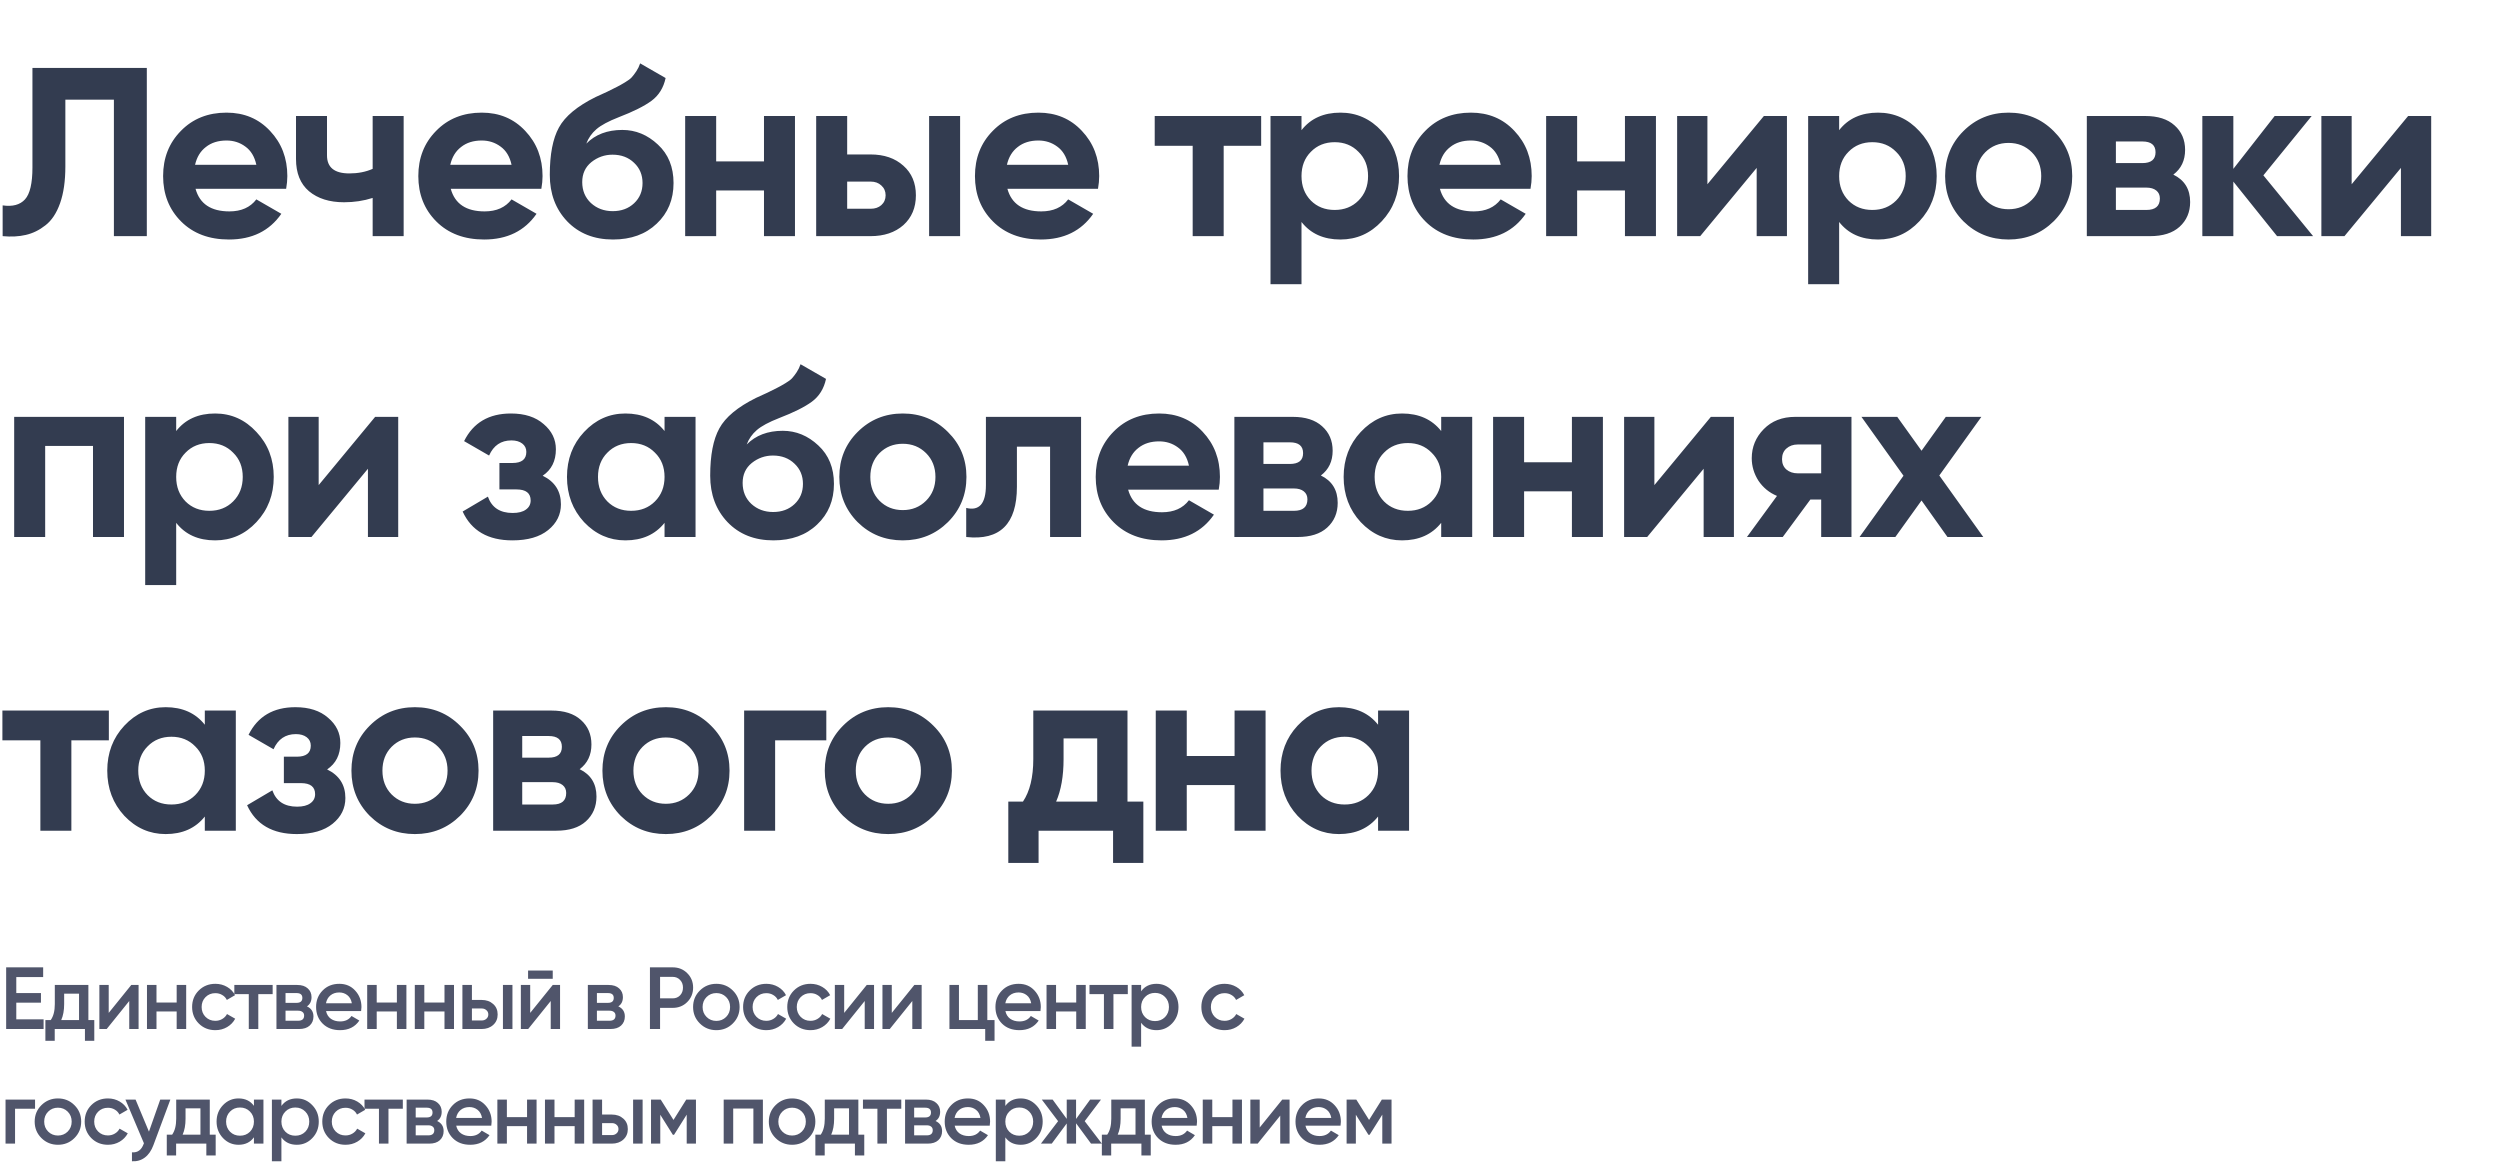
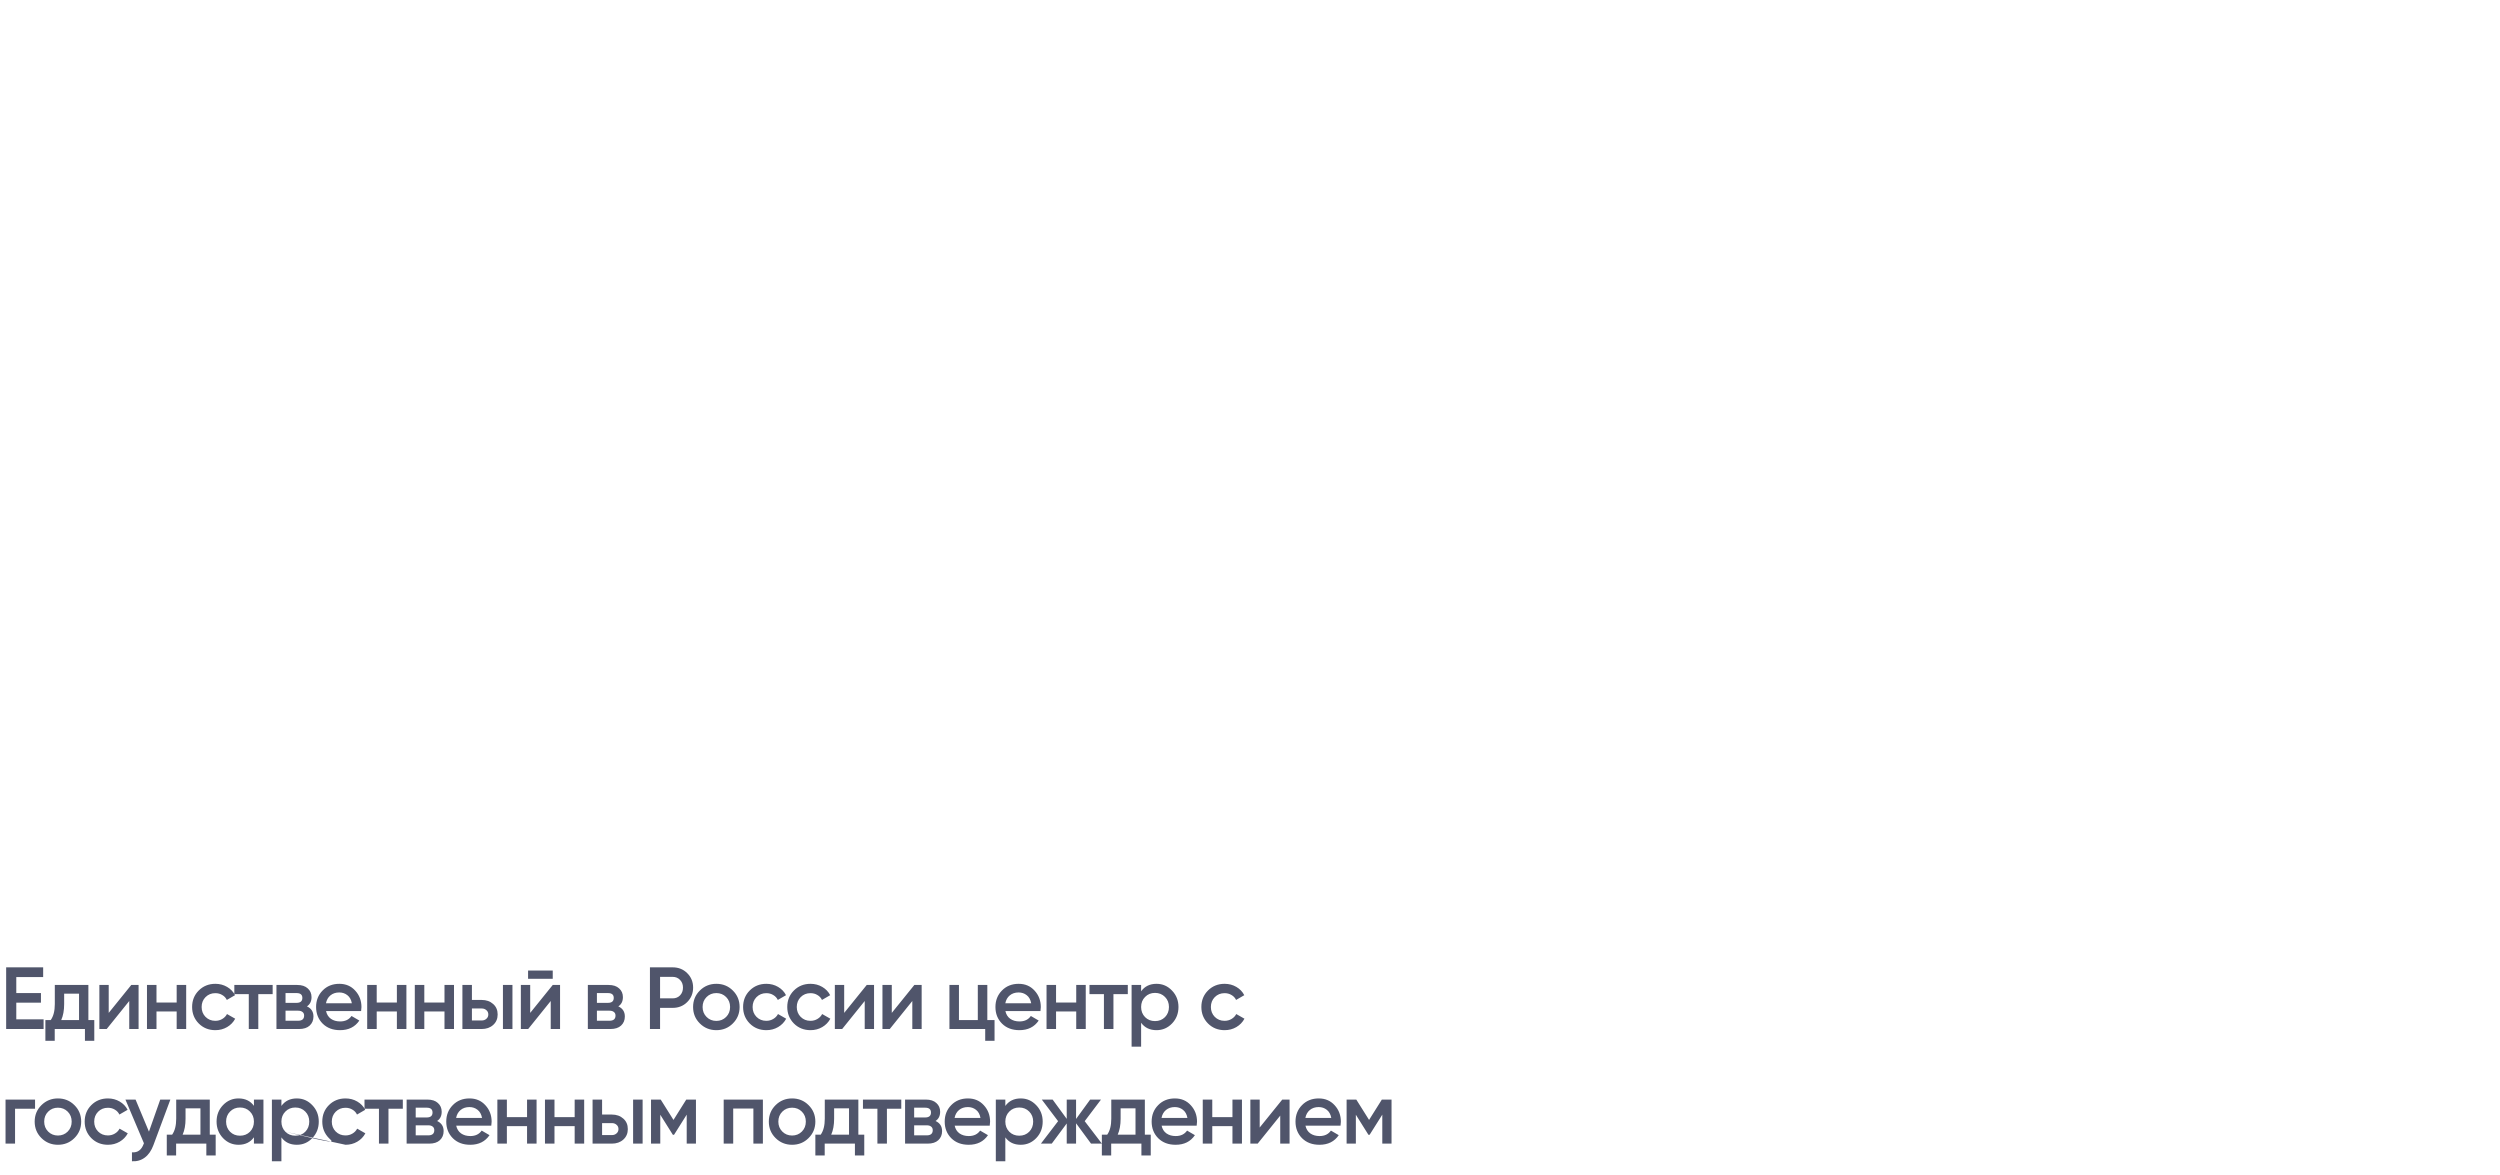
<svg xmlns="http://www.w3.org/2000/svg" width="349" height="164" viewBox="0 0 349 164" fill="none">
-   <path d="M0.369 32.966V28.672C1.756 28.873 2.795 28.594 3.489 27.834C4.182 27.073 4.529 25.586 4.529 23.372V9.484H20.496V32.966H15.9V13.912H9.124V23.238C9.124 25.273 8.878 26.984 8.386 28.37C7.894 29.757 7.212 30.785 6.34 31.456C5.49 32.127 4.573 32.575 3.589 32.798C2.628 33.022 1.554 33.078 0.369 32.966ZM27.298 26.358C27.88 28.46 29.456 29.511 32.028 29.511C33.683 29.511 34.935 28.952 35.785 27.834L39.274 29.846C37.619 32.239 35.181 33.436 31.961 33.436C29.188 33.436 26.963 32.597 25.285 30.92C23.608 29.242 22.77 27.129 22.77 24.58C22.77 22.053 23.597 19.951 25.252 18.273C26.907 16.574 29.031 15.724 31.625 15.724C34.086 15.724 36.109 16.574 37.697 18.273C39.307 19.973 40.112 22.075 40.112 24.58C40.112 25.139 40.056 25.731 39.945 26.358H27.298ZM27.231 23.003H35.785C35.539 21.863 35.025 21.013 34.242 20.454C33.482 19.895 32.609 19.615 31.625 19.615C30.463 19.615 29.501 19.917 28.741 20.521C27.98 21.102 27.477 21.93 27.231 23.003ZM52.023 16.194H56.35V32.966H52.023V27.632C50.77 28.035 49.44 28.236 48.031 28.236C45.996 28.236 44.363 27.722 43.133 26.693C41.926 25.664 41.322 24.166 41.322 22.198V16.194H45.649V21.695C45.649 23.372 46.689 24.211 48.769 24.211C49.976 24.211 51.061 23.998 52.023 23.573V16.194ZM62.925 26.358C63.507 28.46 65.083 29.511 67.655 29.511C69.31 29.511 70.562 28.952 71.412 27.834L74.901 29.846C73.246 32.239 70.808 33.436 67.588 33.436C64.815 33.436 62.59 32.597 60.913 30.92C59.235 29.242 58.397 27.129 58.397 24.58C58.397 22.053 59.224 19.951 60.879 18.273C62.534 16.574 64.659 15.724 67.253 15.724C69.713 15.724 71.736 16.574 73.324 18.273C74.934 19.973 75.74 22.075 75.74 24.58C75.74 25.139 75.684 25.731 75.572 26.358H62.925ZM62.858 23.003H71.412C71.166 21.863 70.652 21.013 69.869 20.454C69.109 19.895 68.237 19.615 67.253 19.615C66.09 19.615 65.128 19.917 64.368 20.521C63.607 21.102 63.104 21.93 62.858 23.003ZM85.573 33.436C82.934 33.436 80.799 32.586 79.166 30.886C77.556 29.186 76.751 27.029 76.751 24.412C76.751 21.549 77.176 19.347 78.025 17.804C78.875 16.238 80.586 14.818 83.158 13.543C83.538 13.364 84.075 13.118 84.768 12.805C85.461 12.47 85.931 12.235 86.177 12.101C86.445 11.967 86.803 11.765 87.25 11.497C87.698 11.229 88.011 10.994 88.19 10.793C88.391 10.569 88.603 10.29 88.827 9.954C89.051 9.619 89.23 9.25 89.364 8.847L92.919 10.893C92.629 12.258 91.969 13.32 90.94 14.08C89.934 14.818 88.413 15.579 86.378 16.361C84.947 16.92 83.907 17.479 83.258 18.038C82.61 18.598 82.14 19.268 81.85 20.051C83.102 18.776 84.779 18.139 86.881 18.139C88.737 18.139 90.392 18.821 91.846 20.185C93.3 21.527 94.026 23.316 94.026 25.552C94.026 27.856 93.244 29.746 91.678 31.222C90.135 32.698 88.1 33.436 85.573 33.436ZM82.487 28.337C83.314 29.097 84.332 29.477 85.54 29.477C86.747 29.477 87.742 29.108 88.525 28.37C89.308 27.632 89.699 26.693 89.699 25.552C89.699 24.412 89.308 23.473 88.525 22.735C87.742 21.974 86.736 21.594 85.506 21.594C84.41 21.594 83.426 21.941 82.554 22.634C81.704 23.327 81.279 24.255 81.279 25.418C81.279 26.604 81.682 27.576 82.487 28.337ZM106.652 16.194H110.979V32.966H106.652V26.592H99.977V32.966H95.649V16.194H99.977V22.534H106.652V16.194ZM121.519 21.561C123.42 21.561 124.952 22.086 126.115 23.137C127.278 24.166 127.859 25.541 127.859 27.263C127.859 28.985 127.278 30.372 126.115 31.423C124.952 32.452 123.42 32.966 121.519 32.966H113.938V16.194H118.265V21.561H121.519ZM129.704 16.194H134.031V32.966H129.704V16.194ZM121.553 29.142C122.156 29.142 122.648 28.974 123.029 28.639C123.431 28.281 123.632 27.822 123.632 27.263C123.632 26.704 123.431 26.246 123.029 25.888C122.648 25.53 122.156 25.351 121.553 25.351H118.265V29.142H121.553ZM140.633 26.358C141.214 28.46 142.791 29.511 145.363 29.511C147.018 29.511 148.27 28.952 149.12 27.834L152.608 29.846C150.954 32.239 148.516 33.436 145.296 33.436C142.523 33.436 140.297 32.597 138.62 30.92C136.943 29.242 136.104 27.129 136.104 24.58C136.104 22.053 136.932 19.951 138.587 18.273C140.242 16.574 142.366 15.724 144.96 15.724C147.42 15.724 149.444 16.574 151.032 18.273C152.642 19.973 153.447 22.075 153.447 24.58C153.447 25.139 153.391 25.731 153.279 26.358H140.633ZM140.566 23.003H149.12C148.874 21.863 148.359 21.013 147.577 20.454C146.816 19.895 145.944 19.615 144.96 19.615C143.797 19.615 142.836 19.917 142.075 20.521C141.315 21.102 140.812 21.93 140.566 23.003ZM176.058 16.194V20.353H170.825V32.966H166.498V20.353H161.198V16.194H176.058ZM187.124 15.724C189.383 15.724 191.306 16.585 192.894 18.307C194.504 20.006 195.309 22.097 195.309 24.58C195.309 27.062 194.504 29.164 192.894 30.886C191.306 32.586 189.383 33.436 187.124 33.436C184.776 33.436 182.965 32.619 181.69 30.987V39.675H177.363V16.194H181.69V18.173C182.965 16.54 184.776 15.724 187.124 15.724ZM182.998 28.001C183.871 28.873 184.977 29.309 186.319 29.309C187.661 29.309 188.768 28.873 189.64 28.001C190.535 27.107 190.982 25.966 190.982 24.58C190.982 23.193 190.535 22.064 189.64 21.192C188.768 20.297 187.661 19.85 186.319 19.85C184.977 19.85 183.871 20.297 182.998 21.192C182.126 22.064 181.69 23.193 181.69 24.58C181.69 25.966 182.126 27.107 182.998 28.001ZM201.011 26.358C201.593 28.46 203.169 29.511 205.741 29.511C207.396 29.511 208.648 28.952 209.498 27.834L212.987 29.846C211.332 32.239 208.894 33.436 205.674 33.436C202.901 33.436 200.676 32.597 198.998 30.92C197.321 29.242 196.483 27.129 196.483 24.58C196.483 22.053 197.31 19.951 198.965 18.273C200.62 16.574 202.744 15.724 205.338 15.724C207.798 15.724 209.822 16.574 211.41 18.273C213.02 19.973 213.825 22.075 213.825 24.58C213.825 25.139 213.769 25.731 213.658 26.358H201.011ZM200.944 23.003H209.498C209.252 21.863 208.738 21.013 207.955 20.454C207.195 19.895 206.322 19.615 205.338 19.615C204.176 19.615 203.214 19.917 202.454 20.521C201.693 21.102 201.19 21.93 200.944 23.003ZM226.843 16.194H231.17V32.966H226.843V26.592H220.167V32.966H215.84V16.194H220.167V22.534H226.843V16.194ZM246.238 16.194H249.458V32.966H245.232V23.439L237.349 32.966H234.128V16.194H238.355V25.72L246.238 16.194ZM262.179 15.724C264.437 15.724 266.36 16.585 267.948 18.307C269.558 20.006 270.363 22.097 270.363 24.58C270.363 27.062 269.558 29.164 267.948 30.886C266.36 32.586 264.437 33.436 262.179 33.436C259.83 33.436 258.019 32.619 256.744 30.987V39.675H252.417V16.194H256.744V18.173C258.019 16.54 259.83 15.724 262.179 15.724ZM258.052 28.001C258.925 28.873 260.032 29.309 261.373 29.309C262.715 29.309 263.822 28.873 264.694 28.001C265.589 27.107 266.036 25.966 266.036 24.58C266.036 23.193 265.589 22.064 264.694 21.192C263.822 20.297 262.715 19.85 261.373 19.85C260.032 19.85 258.925 20.297 258.052 21.192C257.18 22.064 256.744 23.193 256.744 24.58C256.744 25.966 257.18 27.107 258.052 28.001ZM286.699 30.886C284.977 32.586 282.875 33.436 280.393 33.436C277.91 33.436 275.808 32.586 274.086 30.886C272.387 29.164 271.537 27.062 271.537 24.58C271.537 22.097 272.387 20.006 274.086 18.307C275.808 16.585 277.91 15.724 280.393 15.724C282.875 15.724 284.977 16.585 286.699 18.307C288.421 20.006 289.282 22.097 289.282 24.58C289.282 27.062 288.421 29.164 286.699 30.886ZM277.139 27.901C278.011 28.773 279.096 29.209 280.393 29.209C281.69 29.209 282.774 28.773 283.646 27.901C284.519 27.029 284.955 25.922 284.955 24.58C284.955 23.238 284.519 22.131 283.646 21.259C282.774 20.387 281.69 19.951 280.393 19.951C279.096 19.951 278.011 20.387 277.139 21.259C276.289 22.131 275.864 23.238 275.864 24.58C275.864 25.922 276.289 27.029 277.139 27.901ZM303.396 24.378C304.961 25.139 305.744 26.413 305.744 28.203C305.744 29.611 305.252 30.763 304.268 31.658C303.307 32.53 301.931 32.966 300.142 32.966H291.32V16.194H299.471C301.238 16.194 302.602 16.63 303.564 17.502C304.548 18.374 305.04 19.514 305.04 20.923C305.04 22.399 304.492 23.551 303.396 24.378ZM299.069 19.749H295.379V22.768H299.069C300.299 22.768 300.914 22.265 300.914 21.259C300.914 20.252 300.299 19.749 299.069 19.749ZM299.639 29.309C300.891 29.309 301.518 28.773 301.518 27.699C301.518 27.23 301.35 26.861 301.014 26.592C300.679 26.324 300.22 26.19 299.639 26.19H295.379V29.309H299.639ZM322.911 32.966H317.879L311.774 25.351V32.966H307.446V16.194H311.774V23.573L317.543 16.194H322.709L315.967 24.479L322.911 32.966ZM336.174 16.194H339.394V32.966H335.168V23.439L327.285 32.966H324.064V16.194H328.291V25.72L336.174 16.194ZM17.309 58.194V74.966H12.982V62.252H6.306V74.966H1.979V58.194H17.309ZM30.029 57.724C32.288 57.724 34.211 58.585 35.799 60.307C37.409 62.006 38.214 64.097 38.214 66.58C38.214 69.062 37.409 71.164 35.799 72.886C34.211 74.586 32.288 75.436 30.029 75.436C27.681 75.436 25.87 74.619 24.595 72.987V81.675H20.268V58.194H24.595V60.173C25.87 58.54 27.681 57.724 30.029 57.724ZM25.903 70.001C26.775 70.874 27.882 71.309 29.224 71.309C30.566 71.309 31.673 70.874 32.545 70.001C33.44 69.107 33.887 67.966 33.887 66.58C33.887 65.193 33.44 64.064 32.545 63.192C31.673 62.297 30.566 61.85 29.224 61.85C27.882 61.85 26.775 62.297 25.903 63.192C25.031 64.064 24.595 65.193 24.595 66.58C24.595 67.966 25.031 69.107 25.903 70.001ZM52.369 58.194H55.59V74.966H51.363V65.439L43.48 74.966H40.26V58.194H44.486V67.72L52.369 58.194ZM75.757 66.412C77.456 67.239 78.306 68.57 78.306 70.404C78.306 71.835 77.714 73.031 76.528 73.993C75.343 74.955 73.677 75.436 71.53 75.436C68.131 75.436 65.816 74.094 64.586 71.41L68.109 69.33C68.645 70.851 69.797 71.611 71.564 71.611C72.369 71.611 72.984 71.455 73.409 71.142C73.856 70.829 74.079 70.404 74.079 69.867C74.079 68.838 73.42 68.324 72.1 68.324H69.719V64.634H71.53C72.827 64.634 73.476 64.12 73.476 63.091C73.476 62.599 73.286 62.208 72.905 61.917C72.525 61.626 72.022 61.481 71.396 61.481C69.942 61.481 68.902 62.185 68.276 63.594L64.788 61.581C66.062 59.01 68.243 57.724 71.329 57.724C73.252 57.724 74.773 58.216 75.891 59.2C77.031 60.161 77.602 61.336 77.602 62.722C77.602 64.355 76.987 65.585 75.757 66.412ZM92.771 58.194H97.098V74.966H92.771V72.987C91.474 74.619 89.651 75.436 87.303 75.436C85.066 75.436 83.143 74.586 81.533 72.886C79.945 71.164 79.151 69.062 79.151 66.58C79.151 64.097 79.945 62.006 81.533 60.307C83.143 58.585 85.066 57.724 87.303 57.724C89.651 57.724 91.474 58.54 92.771 60.173V58.194ZM84.787 70.001C85.659 70.874 86.766 71.309 88.108 71.309C89.45 71.309 90.557 70.874 91.429 70.001C92.323 69.107 92.771 67.966 92.771 66.58C92.771 65.193 92.323 64.064 91.429 63.192C90.557 62.297 89.45 61.85 88.108 61.85C86.766 61.85 85.659 62.297 84.787 63.192C83.915 64.064 83.479 65.193 83.479 66.58C83.479 67.966 83.915 69.107 84.787 70.001ZM107.966 75.436C105.327 75.436 103.191 74.586 101.559 72.886C99.948 71.186 99.143 69.028 99.143 66.412C99.143 63.55 99.568 61.347 100.418 59.804C101.268 58.238 102.979 56.818 105.55 55.543C105.931 55.364 106.467 55.118 107.161 54.805C107.854 54.47 108.323 54.235 108.569 54.101C108.838 53.967 109.196 53.766 109.643 53.497C110.09 53.229 110.403 52.994 110.582 52.793C110.783 52.569 110.996 52.29 111.22 51.954C111.443 51.619 111.622 51.25 111.756 50.847L115.312 52.893C115.021 54.258 114.362 55.32 113.333 56.08C112.327 56.818 110.806 57.578 108.771 58.361C107.339 58.92 106.3 59.479 105.651 60.038C105.003 60.597 104.533 61.268 104.242 62.051C105.495 60.776 107.172 60.139 109.274 60.139C111.13 60.139 112.785 60.821 114.239 62.185C115.692 63.527 116.419 65.316 116.419 67.552C116.419 69.856 115.636 71.746 114.071 73.222C112.528 74.698 110.493 75.436 107.966 75.436ZM104.88 70.337C105.707 71.097 106.725 71.477 107.932 71.477C109.14 71.477 110.135 71.108 110.918 70.37C111.7 69.632 112.092 68.693 112.092 67.552C112.092 66.412 111.7 65.473 110.918 64.735C110.135 63.974 109.129 63.594 107.899 63.594C106.803 63.594 105.819 63.941 104.947 64.634C104.097 65.327 103.672 66.255 103.672 67.418C103.672 68.604 104.074 69.576 104.88 70.337ZM132.332 72.886C130.61 74.586 128.508 75.436 126.026 75.436C123.543 75.436 121.441 74.586 119.719 72.886C118.02 71.164 117.17 69.062 117.17 66.58C117.17 64.097 118.02 62.006 119.719 60.307C121.441 58.585 123.543 57.724 126.026 57.724C128.508 57.724 130.61 58.585 132.332 60.307C134.054 62.006 134.915 64.097 134.915 66.58C134.915 69.062 134.054 71.164 132.332 72.886ZM122.772 69.901C123.644 70.773 124.729 71.209 126.026 71.209C127.323 71.209 128.407 70.773 129.28 69.901C130.152 69.028 130.588 67.921 130.588 66.58C130.588 65.238 130.152 64.131 129.28 63.259C128.407 62.387 127.323 61.95 126.026 61.95C124.729 61.95 123.644 62.387 122.772 63.259C121.922 64.131 121.497 65.238 121.497 66.58C121.497 67.921 121.922 69.028 122.772 69.901ZM150.918 58.194V74.966H146.591V62.353H141.961V67.955C141.961 73.143 139.602 75.48 134.883 74.966V70.907C135.778 71.131 136.46 70.985 136.93 70.471C137.399 69.934 137.634 69.017 137.634 67.72V58.194H150.918ZM157.489 68.358C158.071 70.46 159.647 71.511 162.219 71.511C163.874 71.511 165.126 70.952 165.976 69.834L169.465 71.846C167.81 74.239 165.372 75.436 162.152 75.436C159.379 75.436 157.154 74.597 155.477 72.92C153.799 71.243 152.961 69.129 152.961 66.58C152.961 64.053 153.788 61.95 155.443 60.273C157.098 58.574 159.222 57.724 161.817 57.724C164.277 57.724 166.3 58.574 167.888 60.273C169.498 61.973 170.303 64.075 170.303 66.58C170.303 67.139 170.248 67.731 170.136 68.358H157.489ZM157.422 65.003H165.976C165.73 63.863 165.216 63.013 164.433 62.454C163.673 61.895 162.801 61.615 161.817 61.615C160.654 61.615 159.692 61.917 158.932 62.521C158.171 63.102 157.668 63.93 157.422 65.003ZM184.394 66.378C185.96 67.139 186.742 68.413 186.742 70.203C186.742 71.611 186.25 72.763 185.266 73.658C184.305 74.53 182.929 74.966 181.14 74.966H172.318V58.194H180.469C182.236 58.194 183.6 58.63 184.562 59.502C185.546 60.374 186.038 61.514 186.038 62.923C186.038 64.399 185.49 65.551 184.394 66.378ZM180.067 61.749H176.377V64.768H180.067C181.297 64.768 181.912 64.265 181.912 63.259C181.912 62.252 181.297 61.749 180.067 61.749ZM180.637 71.309C181.889 71.309 182.516 70.773 182.516 69.699C182.516 69.23 182.348 68.861 182.012 68.592C181.677 68.324 181.219 68.19 180.637 68.19H176.377V71.309H180.637ZM201.191 58.194H205.519V74.966H201.191V72.987C199.894 74.619 198.072 75.436 195.724 75.436C193.487 75.436 191.564 74.586 189.954 72.886C188.366 71.164 187.572 69.062 187.572 66.58C187.572 64.097 188.366 62.006 189.954 60.307C191.564 58.585 193.487 57.724 195.724 57.724C198.072 57.724 199.894 58.54 201.191 60.173V58.194ZM193.208 70.001C194.08 70.874 195.187 71.309 196.529 71.309C197.871 71.309 198.978 70.874 199.85 70.001C200.744 69.107 201.191 67.966 201.191 66.58C201.191 65.193 200.744 64.064 199.85 63.192C198.978 62.297 197.871 61.85 196.529 61.85C195.187 61.85 194.08 62.297 193.208 63.192C192.336 64.064 191.9 65.193 191.9 66.58C191.9 67.966 192.336 69.107 193.208 70.001ZM219.439 58.194H223.766V74.966H219.439V68.592H212.764V74.966H208.436V58.194H212.764V64.534H219.439V58.194ZM238.835 58.194H242.055V74.966H237.828V65.439L229.945 74.966H226.725V58.194H230.952V67.72L238.835 58.194ZM258.465 58.194V74.966H254.238V69.733H252.729L248.871 74.966H243.873L248.066 69.23C246.993 68.782 246.132 68.078 245.483 67.116C244.857 66.132 244.544 65.081 244.544 63.963C244.544 62.398 245.103 61.045 246.221 59.904C247.339 58.764 248.804 58.194 250.615 58.194H258.465ZM250.951 62.051C250.325 62.051 249.799 62.241 249.374 62.621C248.972 62.979 248.771 63.471 248.771 64.097C248.771 64.701 248.972 65.182 249.374 65.54C249.799 65.898 250.325 66.076 250.951 66.076H254.238V62.051H250.951ZM276.866 74.966H271.868L268.245 69.867L264.589 74.966H259.591L265.729 66.412L259.859 58.194H264.857L268.245 62.923L271.633 58.194H276.598L270.727 66.378L276.866 74.966ZM15.196 99.194V103.353H9.963V115.966H5.636V103.353H0.335V99.194H15.196ZM28.592 99.194H32.92V115.966H28.592V113.987C27.295 115.619 25.473 116.436 23.125 116.436C20.888 116.436 18.965 115.586 17.355 113.886C15.767 112.164 14.973 110.062 14.973 107.58C14.973 105.097 15.767 103.006 17.355 101.307C18.965 99.585 20.888 98.724 23.125 98.724C25.473 98.724 27.295 99.54 28.592 101.173V99.194ZM20.609 111.001C21.481 111.873 22.588 112.31 23.93 112.31C25.271 112.31 26.378 111.873 27.25 111.001C28.145 110.107 28.592 108.966 28.592 107.58C28.592 106.193 28.145 105.064 27.25 104.192C26.378 103.297 25.271 102.85 23.93 102.85C22.588 102.85 21.481 103.297 20.609 104.192C19.736 105.064 19.3 106.193 19.3 107.58C19.3 108.966 19.736 110.107 20.609 111.001ZM45.666 107.412C47.365 108.239 48.215 109.57 48.215 111.404C48.215 112.835 47.623 114.032 46.438 114.993C45.252 115.955 43.586 116.436 41.439 116.436C38.04 116.436 35.725 115.094 34.495 112.41L38.018 110.33C38.554 111.851 39.706 112.611 41.473 112.611C42.278 112.611 42.893 112.455 43.318 112.142C43.765 111.829 43.989 111.404 43.989 110.867C43.989 109.838 43.329 109.324 42.01 109.324H39.628V105.634H41.439C42.736 105.634 43.385 105.12 43.385 104.091C43.385 103.599 43.195 103.208 42.815 102.917C42.434 102.626 41.931 102.481 41.305 102.481C39.852 102.481 38.812 103.185 38.185 104.594L34.697 102.582C35.971 100.01 38.152 98.724 41.238 98.724C43.161 98.724 44.682 99.216 45.8 100.2C46.941 101.161 47.511 102.336 47.511 103.722C47.511 105.355 46.896 106.585 45.666 107.412ZM64.223 113.886C62.501 115.586 60.399 116.436 57.916 116.436C55.434 116.436 53.332 115.586 51.61 113.886C49.91 112.164 49.06 110.062 49.06 107.58C49.06 105.097 49.91 103.006 51.61 101.307C53.332 99.585 55.434 98.724 57.916 98.724C60.399 98.724 62.501 99.585 64.223 101.307C65.945 103.006 66.806 105.097 66.806 107.58C66.806 110.062 65.945 112.164 64.223 113.886ZM54.663 110.901C55.535 111.773 56.619 112.209 57.916 112.209C59.213 112.209 60.298 111.773 61.17 110.901C62.042 110.028 62.478 108.922 62.478 107.58C62.478 106.238 62.042 105.131 61.17 104.259C60.298 103.387 59.213 102.951 57.916 102.951C56.619 102.951 55.535 103.387 54.663 104.259C53.813 105.131 53.388 106.238 53.388 107.58C53.388 108.922 53.813 110.028 54.663 110.901ZM80.92 107.378C82.485 108.139 83.268 109.413 83.268 111.203C83.268 112.611 82.776 113.763 81.792 114.658C80.83 115.53 79.455 115.966 77.666 115.966H68.844V99.194H76.995C78.762 99.194 80.126 99.63 81.088 100.502C82.072 101.374 82.564 102.514 82.564 103.923C82.564 105.399 82.016 106.551 80.92 107.378ZM76.593 102.749H72.903V105.768H76.593C77.823 105.768 78.438 105.265 78.438 104.259C78.438 103.252 77.823 102.749 76.593 102.749ZM77.163 112.31C78.415 112.31 79.041 111.773 79.041 110.699C79.041 110.23 78.874 109.861 78.538 109.592C78.203 109.324 77.744 109.19 77.163 109.19H72.903V112.31H77.163ZM99.26 113.886C97.538 115.586 95.436 116.436 92.954 116.436C90.472 116.436 88.369 115.586 86.647 113.886C84.948 112.164 84.098 110.062 84.098 107.58C84.098 105.097 84.948 103.006 86.647 101.307C88.369 99.585 90.472 98.724 92.954 98.724C95.436 98.724 97.538 99.585 99.26 101.307C100.982 103.006 101.843 105.097 101.843 107.58C101.843 110.062 100.982 112.164 99.26 113.886ZM89.7 110.901C90.572 111.773 91.657 112.209 92.954 112.209C94.251 112.209 95.335 111.773 96.208 110.901C97.08 110.028 97.516 108.922 97.516 107.58C97.516 106.238 97.08 105.131 96.208 104.259C95.335 103.387 94.251 102.951 92.954 102.951C91.657 102.951 90.572 103.387 89.7 104.259C88.85 105.131 88.425 106.238 88.425 107.58C88.425 108.922 88.85 110.028 89.7 110.901ZM115.353 99.194V103.353H108.208V115.966H103.881V99.194H115.353ZM130.301 113.886C128.579 115.586 126.477 116.436 123.995 116.436C121.512 116.436 119.41 115.586 117.688 113.886C115.989 112.164 115.139 110.062 115.139 107.58C115.139 105.097 115.989 103.006 117.688 101.307C119.41 99.585 121.512 98.724 123.995 98.724C126.477 98.724 128.579 99.585 130.301 101.307C132.023 103.006 132.884 105.097 132.884 107.58C132.884 110.062 132.023 112.164 130.301 113.886ZM120.741 110.901C121.613 111.773 122.698 112.209 123.995 112.209C125.292 112.209 126.376 111.773 127.248 110.901C128.121 110.028 128.557 108.922 128.557 107.58C128.557 106.238 128.121 105.131 127.248 104.259C126.376 103.387 125.292 102.951 123.995 102.951C122.698 102.951 121.613 103.387 120.741 104.259C119.891 105.131 119.466 106.238 119.466 107.58C119.466 108.922 119.891 110.028 120.741 110.901ZM157.397 111.907H159.611V120.461H155.384V115.966H144.985V120.461H140.759V111.907H142.805C143.767 110.476 144.247 108.497 144.247 105.97V99.194H157.397V111.907ZM147.434 111.907H153.17V103.085H148.474V105.97C148.474 108.34 148.127 110.319 147.434 111.907ZM172.347 99.194H176.674V115.966H172.347V109.592H165.671V115.966H161.344V99.194H165.671V105.533H172.347V99.194ZM192.379 99.194H196.707V115.966H192.379V113.987C191.082 115.619 189.26 116.436 186.912 116.436C184.675 116.436 182.752 115.586 181.142 113.886C179.554 112.164 178.76 110.062 178.76 107.58C178.76 105.097 179.554 103.006 181.142 101.307C182.752 99.585 184.675 98.724 186.912 98.724C189.26 98.724 191.082 99.54 192.379 101.173V99.194ZM184.396 111.001C185.268 111.873 186.375 112.31 187.717 112.31C189.058 112.31 190.165 111.873 191.038 111.001C191.932 110.107 192.379 108.966 192.379 107.58C192.379 106.193 191.932 105.064 191.038 104.192C190.165 103.297 189.058 102.85 187.717 102.85C186.375 102.85 185.268 103.297 184.396 104.192C183.524 105.064 183.087 106.193 183.087 107.58C183.087 108.966 183.524 110.107 184.396 111.001Z" fill="#333C50" />
-   <path d="M2.274 142.298H6.086V143.651H0.859V135.041H6.025V136.394H2.274V138.633H5.717V139.974H2.274V142.298ZM12.338 142.397H13.162V145.299H11.858V143.651H7.64V145.299H6.336V142.397H7.086C7.463 141.864 7.652 141.122 7.652 140.17V137.501H12.338V142.397ZM8.55 142.397H11.034V138.719H8.956V140.17C8.956 141.048 8.82 141.79 8.55 142.397ZM18.325 137.501H19.346V143.651H18.042V139.74L14.893 143.651H13.872V137.501H15.176V141.4L18.325 137.501ZM24.663 137.501H25.991V143.651H24.663V141.204H21.846V143.651H20.518V137.501H21.846V139.949H24.663V137.501ZM30.067 143.811C29.14 143.811 28.365 143.5 27.742 142.876C27.127 142.253 26.819 141.486 26.819 140.576C26.819 139.658 27.127 138.891 27.742 138.276C28.365 137.653 29.14 137.341 30.067 137.341C30.665 137.341 31.21 137.485 31.702 137.772C32.194 138.059 32.563 138.444 32.809 138.928L31.665 139.592C31.526 139.297 31.313 139.068 31.026 138.904C30.747 138.731 30.423 138.645 30.054 138.645C29.513 138.645 29.058 138.83 28.689 139.199C28.328 139.568 28.148 140.027 28.148 140.576C28.148 141.126 28.328 141.585 28.689 141.954C29.058 142.323 29.513 142.507 30.054 142.507C30.415 142.507 30.739 142.421 31.026 142.249C31.321 142.077 31.542 141.847 31.69 141.56L32.834 142.212C32.572 142.704 32.194 143.094 31.702 143.381C31.21 143.668 30.665 143.811 30.067 143.811ZM38.063 137.501V138.781H36.059V143.651H34.73V138.781H32.713V137.501H38.063ZM42.849 140.49C43.456 140.769 43.759 141.24 43.759 141.905C43.759 142.421 43.583 142.844 43.23 143.172C42.886 143.491 42.39 143.651 41.742 143.651H38.593V137.501H41.496C42.127 137.501 42.615 137.661 42.96 137.981C43.312 138.293 43.489 138.699 43.489 139.199C43.489 139.781 43.276 140.211 42.849 140.49ZM41.398 138.633H39.86V139.998H41.398C41.939 139.998 42.209 139.769 42.209 139.309C42.209 138.858 41.939 138.633 41.398 138.633ZM41.619 142.495C42.177 142.495 42.456 142.253 42.456 141.769C42.456 141.556 42.382 141.392 42.234 141.277C42.087 141.154 41.882 141.093 41.619 141.093H39.86V142.495H41.619ZM45.516 141.142C45.614 141.609 45.84 141.97 46.192 142.224C46.545 142.47 46.975 142.593 47.484 142.593C48.189 142.593 48.718 142.339 49.071 141.831L50.165 142.47C49.558 143.364 48.66 143.811 47.472 143.811C46.471 143.811 45.663 143.508 45.048 142.901C44.434 142.286 44.126 141.511 44.126 140.576C44.126 139.658 44.429 138.891 45.036 138.276C45.643 137.653 46.422 137.341 47.373 137.341C48.275 137.341 49.013 137.657 49.587 138.289C50.169 138.92 50.46 139.687 50.46 140.589C50.46 140.728 50.444 140.912 50.411 141.142H45.516ZM45.504 140.06H49.12C49.029 139.56 48.82 139.182 48.492 138.928C48.173 138.674 47.795 138.547 47.361 138.547C46.869 138.547 46.459 138.682 46.131 138.953C45.803 139.223 45.594 139.592 45.504 140.06ZM55.405 137.501H56.734V143.651H55.405V141.204H52.589V143.651H51.26V137.501H52.589V139.949H55.405V137.501ZM62.051 137.501H63.379V143.651H62.051V141.204H59.234V143.651H57.906V137.501H59.234V139.949H62.051V137.501ZM67.233 139.592C67.889 139.592 68.426 139.781 68.844 140.158C69.263 140.527 69.472 141.015 69.472 141.622C69.472 142.22 69.263 142.708 68.844 143.085C68.426 143.463 67.889 143.651 67.233 143.651H64.552V137.501H65.88V139.592H67.233ZM70.21 137.501H71.538V143.651H70.21V137.501ZM67.245 142.458C67.508 142.458 67.725 142.38 67.897 142.224C68.078 142.069 68.168 141.868 68.168 141.622C68.168 141.368 68.078 141.167 67.897 141.019C67.725 140.863 67.508 140.785 67.245 140.785H65.88V142.458H67.245ZM73.719 136.64V135.484H77.163V136.64H73.719ZM77.163 137.501H78.184V143.651H76.881V139.74L73.732 143.651H72.711V137.501H74.015V141.4L77.163 137.501ZM86.318 140.49C86.925 140.769 87.229 141.24 87.229 141.905C87.229 142.421 87.052 142.844 86.7 143.172C86.355 143.491 85.859 143.651 85.211 143.651H82.063V137.501H84.965C85.597 137.501 86.085 137.661 86.429 137.981C86.782 138.293 86.958 138.699 86.958 139.199C86.958 139.781 86.745 140.211 86.318 140.49ZM84.867 138.633H83.329V139.998H84.867C85.408 139.998 85.679 139.769 85.679 139.309C85.679 138.858 85.408 138.633 84.867 138.633ZM85.088 142.495C85.646 142.495 85.925 142.253 85.925 141.769C85.925 141.556 85.851 141.392 85.703 141.277C85.556 141.154 85.351 141.093 85.088 141.093H83.329V142.495H85.088ZM93.905 135.041C94.717 135.041 95.393 135.312 95.934 135.853C96.484 136.394 96.759 137.067 96.759 137.87C96.759 138.666 96.484 139.338 95.934 139.888C95.393 140.429 94.717 140.699 93.905 140.699H92.146V143.651H90.732V135.041H93.905ZM93.905 139.371C94.323 139.371 94.668 139.232 94.938 138.953C95.209 138.666 95.344 138.305 95.344 137.87C95.344 137.436 95.209 137.079 94.938 136.8C94.668 136.513 94.323 136.37 93.905 136.37H92.146V139.371H93.905ZM100.002 143.811C99.1 143.811 98.333 143.5 97.702 142.876C97.07 142.253 96.755 141.486 96.755 140.576C96.755 139.666 97.07 138.899 97.702 138.276C98.333 137.653 99.1 137.341 100.002 137.341C100.912 137.341 101.679 137.653 102.302 138.276C102.933 138.899 103.249 139.666 103.249 140.576C103.249 141.486 102.933 142.253 102.302 142.876C101.679 143.5 100.912 143.811 100.002 143.811ZM98.637 141.966C99.006 142.335 99.461 142.52 100.002 142.52C100.543 142.52 100.998 142.335 101.367 141.966C101.736 141.597 101.921 141.134 101.921 140.576C101.921 140.019 101.736 139.555 101.367 139.186C100.998 138.817 100.543 138.633 100.002 138.633C99.461 138.633 99.006 138.817 98.637 139.186C98.268 139.555 98.083 140.019 98.083 140.576C98.083 141.134 98.268 141.597 98.637 141.966ZM106.984 143.811C106.057 143.811 105.282 143.5 104.659 142.876C104.044 142.253 103.737 141.486 103.737 140.576C103.737 139.658 104.044 138.891 104.659 138.276C105.282 137.653 106.057 137.341 106.984 137.341C107.583 137.341 108.128 137.485 108.62 137.772C109.112 138.059 109.481 138.444 109.727 138.928L108.583 139.592C108.444 139.297 108.23 139.068 107.943 138.904C107.665 138.731 107.341 138.645 106.972 138.645C106.43 138.645 105.975 138.83 105.606 139.199C105.246 139.568 105.065 140.027 105.065 140.576C105.065 141.126 105.246 141.585 105.606 141.954C105.975 142.323 106.43 142.507 106.972 142.507C107.332 142.507 107.656 142.421 107.943 142.249C108.239 142.077 108.46 141.847 108.608 141.56L109.751 142.212C109.489 142.704 109.112 143.094 108.62 143.381C108.128 143.668 107.583 143.811 106.984 143.811ZM113.149 143.811C112.223 143.811 111.448 143.5 110.825 142.876C110.21 142.253 109.902 141.486 109.902 140.576C109.902 139.658 110.21 138.891 110.825 138.276C111.448 137.653 112.223 137.341 113.149 137.341C113.748 137.341 114.293 137.485 114.785 137.772C115.277 138.059 115.646 138.444 115.892 138.928L114.748 139.592C114.609 139.297 114.396 139.068 114.109 138.904C113.83 138.731 113.506 138.645 113.137 138.645C112.596 138.645 112.141 138.83 111.772 139.199C111.411 139.568 111.23 140.027 111.23 140.576C111.23 141.126 111.411 141.585 111.772 141.954C112.141 142.323 112.596 142.507 113.137 142.507C113.498 142.507 113.822 142.421 114.109 142.249C114.404 142.077 114.625 141.847 114.773 141.56L115.917 142.212C115.654 142.704 115.277 143.094 114.785 143.381C114.293 143.668 113.748 143.811 113.149 143.811ZM120.996 137.501H122.017V143.651H120.714V139.74L117.565 143.651H116.544V137.501H117.848V141.4L120.996 137.501ZM127.642 137.501H128.663V143.651H127.359V139.74L124.211 143.651H123.19V137.501H124.493V141.4L127.642 137.501ZM137.83 142.397H138.839V145.299H137.535V143.651H132.541V137.501H133.87V142.397H136.502V137.501H137.83V142.397ZM140.353 141.142C140.451 141.609 140.677 141.97 141.029 142.224C141.382 142.47 141.812 142.593 142.321 142.593C143.026 142.593 143.555 142.339 143.907 141.831L145.002 142.47C144.395 143.364 143.497 143.811 142.308 143.811C141.308 143.811 140.5 143.508 139.885 142.901C139.27 142.286 138.963 141.511 138.963 140.576C138.963 139.658 139.266 138.891 139.873 138.276C140.48 137.653 141.259 137.341 142.21 137.341C143.112 137.341 143.85 137.657 144.424 138.289C145.006 138.92 145.297 139.687 145.297 140.589C145.297 140.728 145.281 140.912 145.248 141.142H140.353ZM140.34 140.06H143.957C143.866 139.56 143.657 139.182 143.329 138.928C143.009 138.674 142.632 138.547 142.198 138.547C141.706 138.547 141.296 138.682 140.968 138.953C140.64 139.223 140.431 139.592 140.34 140.06ZM150.242 137.501H151.57V143.651H150.242V141.204H147.425V143.651H146.097V137.501H147.425V139.949H150.242V137.501ZM157.441 137.501V138.781H155.436V143.651H154.108V138.781H152.091V137.501H157.441ZM161.452 137.341C162.297 137.341 163.018 137.657 163.617 138.289C164.215 138.912 164.515 139.674 164.515 140.576C164.515 141.486 164.215 142.253 163.617 142.876C163.018 143.5 162.297 143.811 161.452 143.811C160.517 143.811 159.8 143.467 159.3 142.778V146.111H157.971V137.501H159.3V138.387C159.8 137.69 160.517 137.341 161.452 137.341ZM159.853 141.991C160.222 142.36 160.685 142.544 161.243 142.544C161.801 142.544 162.264 142.36 162.633 141.991C163.002 141.614 163.186 141.142 163.186 140.576C163.186 140.011 163.002 139.543 162.633 139.174C162.264 138.797 161.801 138.608 161.243 138.608C160.685 138.608 160.222 138.797 159.853 139.174C159.484 139.543 159.3 140.011 159.3 140.576C159.3 141.142 159.484 141.614 159.853 141.991ZM170.958 143.811C170.032 143.811 169.257 143.5 168.634 142.876C168.019 142.253 167.711 141.486 167.711 140.576C167.711 139.658 168.019 138.891 168.634 138.276C169.257 137.653 170.032 137.341 170.958 137.341C171.557 137.341 172.102 137.485 172.594 137.772C173.086 138.059 173.455 138.444 173.701 138.928L172.557 139.592C172.418 139.297 172.205 139.068 171.918 138.904C171.639 138.731 171.315 138.645 170.946 138.645C170.405 138.645 169.95 138.83 169.581 139.199C169.22 139.568 169.04 140.027 169.04 140.576C169.04 141.126 169.22 141.585 169.581 141.954C169.95 142.323 170.405 142.507 170.946 142.507C171.307 142.507 171.631 142.421 171.918 142.249C172.213 142.077 172.434 141.847 172.582 141.56L173.726 142.212C173.463 142.704 173.086 143.094 172.594 143.381C172.102 143.668 171.557 143.811 170.958 143.811ZM4.893 153.501V154.781H2.101V159.651H0.773V153.501H4.893ZM8.087 159.811C7.185 159.811 6.419 159.5 5.787 158.876C5.156 158.253 4.84 157.486 4.84 156.576C4.84 155.666 5.156 154.899 5.787 154.276C6.419 153.653 7.185 153.341 8.087 153.341C8.997 153.341 9.764 153.653 10.387 154.276C11.019 154.899 11.334 155.666 11.334 156.576C11.334 157.486 11.019 158.253 10.387 158.876C9.764 159.5 8.997 159.811 8.087 159.811ZM6.722 157.966C7.091 158.335 7.546 158.52 8.087 158.52C8.628 158.52 9.084 158.335 9.453 157.966C9.822 157.597 10.006 157.134 10.006 156.576C10.006 156.019 9.822 155.555 9.453 155.186C9.084 154.817 8.628 154.633 8.087 154.633C7.546 154.633 7.091 154.817 6.722 155.186C6.353 155.555 6.169 156.019 6.169 156.576C6.169 157.134 6.353 157.597 6.722 157.966ZM15.069 159.811C14.143 159.811 13.368 159.5 12.745 158.876C12.13 158.253 11.822 157.486 11.822 156.576C11.822 155.658 12.13 154.891 12.745 154.276C13.368 153.653 14.143 153.341 15.069 153.341C15.668 153.341 16.213 153.485 16.705 153.772C17.197 154.059 17.566 154.444 17.812 154.928L16.668 155.592C16.529 155.297 16.316 155.068 16.029 154.904C15.75 154.731 15.426 154.645 15.057 154.645C14.516 154.645 14.061 154.83 13.692 155.199C13.331 155.568 13.151 156.027 13.151 156.576C13.151 157.126 13.331 157.585 13.692 157.954C14.061 158.323 14.516 158.507 15.057 158.507C15.418 158.507 15.742 158.421 16.029 158.249C16.324 158.077 16.545 157.847 16.693 157.56L17.837 158.212C17.574 158.704 17.197 159.094 16.705 159.381C16.213 159.668 15.668 159.811 15.069 159.811ZM22.369 153.501H23.783L21.422 159.848C21.135 160.627 20.733 161.209 20.216 161.595C19.7 161.98 19.101 162.152 18.421 162.111V160.869C18.839 160.894 19.175 160.807 19.429 160.611C19.692 160.422 19.901 160.115 20.056 159.688L20.093 159.602L17.51 153.501H18.925L20.794 157.978L22.369 153.501ZM29.285 158.397H30.109V161.299H28.805V159.651H24.586V161.299H23.282V158.397H24.032C24.41 157.864 24.598 157.122 24.598 156.17V153.501H29.285V158.397ZM25.496 158.397H27.981V154.719H25.902V156.17C25.902 157.048 25.767 157.79 25.496 158.397ZM35.449 153.501H36.777V159.651H35.449V158.766C34.949 159.463 34.231 159.811 33.297 159.811C32.452 159.811 31.73 159.5 31.132 158.876C30.533 158.245 30.234 157.478 30.234 156.576C30.234 155.666 30.533 154.899 31.132 154.276C31.73 153.653 32.452 153.341 33.297 153.341C34.231 153.341 34.949 153.686 35.449 154.375V153.501ZM32.116 157.991C32.485 158.36 32.948 158.544 33.506 158.544C34.063 158.544 34.527 158.36 34.896 157.991C35.265 157.614 35.449 157.142 35.449 156.576C35.449 156.011 35.265 155.543 34.896 155.174C34.527 154.797 34.063 154.608 33.506 154.608C32.948 154.608 32.485 154.797 32.116 155.174C31.747 155.543 31.562 156.011 31.562 156.576C31.562 157.142 31.747 157.614 32.116 157.991ZM41.438 153.341C42.282 153.341 43.004 153.657 43.602 154.289C44.201 154.912 44.5 155.674 44.5 156.576C44.5 157.486 44.201 158.253 43.602 158.876C43.004 159.5 42.282 159.811 41.438 159.811C40.503 159.811 39.785 159.467 39.285 158.778V162.111H37.957V153.501H39.285V154.387C39.785 153.69 40.503 153.341 41.438 153.341ZM39.839 157.991C40.208 158.36 40.671 158.544 41.228 158.544C41.786 158.544 42.249 158.36 42.618 157.991C42.987 157.614 43.172 157.142 43.172 156.576C43.172 156.011 42.987 155.543 42.618 155.174C42.249 154.797 41.786 154.608 41.228 154.608C40.671 154.608 40.208 154.797 39.839 155.174C39.47 155.543 39.285 156.011 39.285 156.576C39.285 157.142 39.47 157.614 39.839 157.991ZM48.238 159.811C47.311 159.811 46.536 159.5 45.913 158.876C45.298 158.253 44.991 157.486 44.991 156.576C44.991 155.658 45.298 154.891 45.913 154.276C46.536 153.653 47.311 153.341 48.238 153.341C48.837 153.341 49.382 153.485 49.874 153.772C50.366 154.059 50.735 154.444 50.981 154.928L49.837 155.592C49.698 155.297 49.484 155.068 49.197 154.904C48.919 154.731 48.595 154.645 48.226 154.645C47.684 154.645 47.229 154.83 46.86 155.199C46.5 155.568 46.319 156.027 46.319 156.576C46.319 157.126 46.5 157.585 46.86 157.954C47.229 158.323 47.684 158.507 48.226 158.507C48.587 158.507 48.91 158.421 49.197 158.249C49.493 158.077 49.714 157.847 49.862 157.56L51.005 158.212C50.743 158.704 50.366 159.094 49.874 159.381C49.382 159.668 48.837 159.811 48.238 159.811ZM56.235 153.501V154.781H54.23V159.651H52.902V154.781H50.885V153.501H56.235ZM61.021 156.49C61.627 156.769 61.931 157.24 61.931 157.905C61.931 158.421 61.755 158.844 61.402 159.172C61.058 159.491 60.562 159.651 59.914 159.651H56.765V153.501H59.668C60.299 153.501 60.787 153.661 61.131 153.981C61.484 154.293 61.66 154.699 61.66 155.199C61.66 155.781 61.447 156.211 61.021 156.49ZM59.569 154.633H58.032V155.998H59.569C60.111 155.998 60.381 155.769 60.381 155.309C60.381 154.858 60.111 154.633 59.569 154.633ZM59.791 158.495C60.348 158.495 60.627 158.253 60.627 157.769C60.627 157.556 60.553 157.392 60.406 157.277C60.258 157.154 60.053 157.093 59.791 157.093H58.032V158.495H59.791ZM63.687 157.142C63.786 157.609 64.011 157.97 64.364 158.224C64.716 158.47 65.147 158.593 65.655 158.593C66.361 158.593 66.889 158.339 67.242 157.831L68.337 158.47C67.73 159.364 66.832 159.811 65.643 159.811C64.643 159.811 63.835 159.508 63.22 158.901C62.605 158.286 62.297 157.511 62.297 156.576C62.297 155.658 62.601 154.891 63.208 154.276C63.815 153.653 64.594 153.341 65.545 153.341C66.447 153.341 67.185 153.657 67.759 154.289C68.341 154.92 68.632 155.687 68.632 156.589C68.632 156.728 68.615 156.912 68.583 157.142H63.687ZM63.675 156.06H67.291C67.201 155.56 66.992 155.182 66.664 154.928C66.344 154.674 65.967 154.547 65.532 154.547C65.04 154.547 64.63 154.682 64.302 154.953C63.974 155.223 63.765 155.592 63.675 156.06ZM73.577 153.501H74.905V159.651H73.577V157.204H70.76V159.651H69.432V153.501H70.76V155.949H73.577V153.501ZM80.223 153.501H81.551V159.651H80.223V157.204H77.406V159.651H76.078V153.501H77.406V155.949H80.223V153.501ZM85.405 155.592C86.061 155.592 86.598 155.781 87.016 156.158C87.434 156.527 87.643 157.015 87.643 157.622C87.643 158.22 87.434 158.708 87.016 159.085C86.598 159.463 86.061 159.651 85.405 159.651H82.723V153.501H84.052V155.592H85.405ZM88.381 153.501H89.71V159.651H88.381V153.501ZM85.417 158.458C85.679 158.458 85.897 158.38 86.069 158.224C86.249 158.069 86.339 157.868 86.339 157.622C86.339 157.368 86.249 157.167 86.069 157.019C85.897 156.863 85.679 156.785 85.417 156.785H84.052V158.458H85.417ZM97.155 153.501V159.651H95.864V155.605L94.093 158.421H93.933L92.174 155.617V159.651H90.882V153.501H92.235L94.019 156.343L95.802 153.501H97.155ZM106.5 153.501V159.651H105.172V154.756H102.355V159.651H101.027V153.501H106.5ZM110.575 159.811C109.673 159.811 108.907 159.5 108.275 158.876C107.644 158.253 107.328 157.486 107.328 156.576C107.328 155.666 107.644 154.899 108.275 154.276C108.907 153.653 109.673 153.341 110.575 153.341C111.486 153.341 112.252 153.653 112.875 154.276C113.507 154.899 113.823 155.666 113.823 156.576C113.823 157.486 113.507 158.253 112.875 158.876C112.252 159.5 111.486 159.811 110.575 159.811ZM109.21 157.966C109.579 158.335 110.034 158.52 110.575 158.52C111.117 158.52 111.572 158.335 111.941 157.966C112.31 157.597 112.494 157.134 112.494 156.576C112.494 156.019 112.31 155.555 111.941 155.186C111.572 154.817 111.117 154.633 110.575 154.633C110.034 154.633 109.579 154.817 109.21 155.186C108.841 155.555 108.657 156.019 108.657 156.576C108.657 157.134 108.841 157.597 109.21 157.966ZM119.826 158.397H120.651V161.299H119.347V159.651H115.128V161.299H113.824V158.397H114.574C114.952 157.864 115.14 157.122 115.14 156.17V153.501H119.826V158.397ZM116.038 158.397H118.523V154.719H116.444V156.17C116.444 157.048 116.309 157.79 116.038 158.397ZM125.819 153.501V154.781H123.814V159.651H122.486V154.781H120.468V153.501H125.819ZM130.604 156.49C131.211 156.769 131.515 157.24 131.515 157.905C131.515 158.421 131.338 158.844 130.986 159.172C130.641 159.491 130.145 159.651 129.497 159.651H126.349V153.501H129.251C129.883 153.501 130.371 153.661 130.715 153.981C131.068 154.293 131.244 154.699 131.244 155.199C131.244 155.781 131.031 156.211 130.604 156.49ZM129.153 154.633H127.616V155.998H129.153C129.694 155.998 129.965 155.769 129.965 155.309C129.965 154.858 129.694 154.633 129.153 154.633ZM129.374 158.495C129.932 158.495 130.211 158.253 130.211 157.769C130.211 157.556 130.137 157.392 129.989 157.277C129.842 157.154 129.637 157.093 129.374 157.093H127.616V158.495H129.374ZM133.271 157.142C133.37 157.609 133.595 157.97 133.948 158.224C134.3 158.47 134.731 158.593 135.239 158.593C135.944 158.593 136.473 158.339 136.826 157.831L137.92 158.47C137.314 159.364 136.416 159.811 135.227 159.811C134.226 159.811 133.419 159.508 132.804 158.901C132.189 158.286 131.881 157.511 131.881 156.576C131.881 155.658 132.185 154.891 132.791 154.276C133.398 153.653 134.177 153.341 135.128 153.341C136.03 153.341 136.768 153.657 137.342 154.289C137.925 154.92 138.216 155.687 138.216 156.589C138.216 156.728 138.199 156.912 138.166 157.142H133.271ZM133.259 156.06H136.875C136.785 155.56 136.576 155.182 136.248 154.928C135.928 154.674 135.551 154.547 135.116 154.547C134.624 154.547 134.214 154.682 133.886 154.953C133.558 155.223 133.349 155.592 133.259 156.06ZM142.496 153.341C143.341 153.341 144.063 153.657 144.661 154.289C145.26 154.912 145.559 155.674 145.559 156.576C145.559 157.486 145.26 158.253 144.661 158.876C144.063 159.5 143.341 159.811 142.496 159.811C141.562 159.811 140.844 159.467 140.344 158.778V162.111H139.016V153.501H140.344V154.387C140.844 153.69 141.562 153.341 142.496 153.341ZM140.897 157.991C141.266 158.36 141.73 158.544 142.287 158.544C142.845 158.544 143.308 158.36 143.677 157.991C144.046 157.614 144.231 157.142 144.231 156.576C144.231 156.011 144.046 155.543 143.677 155.174C143.308 154.797 142.845 154.608 142.287 154.608C141.73 154.608 141.266 154.797 140.897 155.174C140.528 155.543 140.344 156.011 140.344 156.576C140.344 157.142 140.528 157.614 140.897 157.991ZM153.823 159.651H152.31L150.219 156.81V159.651H148.915V156.835L146.824 159.651H145.311L147.71 156.515L145.434 153.501H146.947L148.915 156.195V153.501H150.219V156.207L152.187 153.501H153.7L151.424 156.515L153.823 159.651ZM159.821 158.397H160.645V161.299H159.341V159.651H155.122V161.299H153.819V158.397H154.569C154.946 157.864 155.135 157.122 155.135 156.17V153.501H159.821V158.397ZM156.033 158.397H158.517V154.719H156.439V156.17C156.439 157.048 156.303 157.79 156.033 158.397ZM162.16 157.142C162.259 157.609 162.484 157.97 162.837 158.224C163.189 158.47 163.62 158.593 164.128 158.593C164.833 158.593 165.362 158.339 165.715 157.831L166.81 158.47C166.203 159.364 165.305 159.811 164.116 159.811C163.116 159.811 162.308 159.508 161.693 158.901C161.078 158.286 160.77 157.511 160.77 156.576C160.77 155.658 161.074 154.891 161.681 154.276C162.287 153.653 163.066 153.341 164.018 153.341C164.92 153.341 165.658 153.657 166.232 154.289C166.814 154.92 167.105 155.687 167.105 156.589C167.105 156.728 167.088 156.912 167.056 157.142H162.16ZM162.148 156.06H165.764C165.674 155.56 165.465 155.182 165.137 154.928C164.817 154.674 164.44 154.547 164.005 154.547C163.513 154.547 163.103 154.682 162.775 154.953C162.447 155.223 162.238 155.592 162.148 156.06ZM172.05 153.501H173.378V159.651H172.05V157.204H169.233V159.651H167.905V153.501H169.233V155.949H172.05V153.501ZM179.003 153.501H180.024V159.651H178.72V155.74L175.571 159.651H174.55V153.501H175.854V157.4L179.003 153.501ZM182.242 157.142C182.34 157.609 182.566 157.97 182.918 158.224C183.271 158.47 183.701 158.593 184.21 158.593C184.915 158.593 185.444 158.339 185.796 157.831L186.891 158.47C186.284 159.364 185.386 159.811 184.197 159.811C183.197 159.811 182.389 159.508 181.774 158.901C181.159 158.286 180.852 157.511 180.852 156.576C180.852 155.658 181.155 154.891 181.762 154.276C182.369 153.653 183.148 153.341 184.099 153.341C185.001 153.341 185.739 153.657 186.313 154.289C186.895 154.92 187.186 155.687 187.186 156.589C187.186 156.728 187.17 156.912 187.137 157.142H182.242ZM182.229 156.06H185.846C185.755 155.56 185.546 155.182 185.218 154.928C184.898 154.674 184.521 154.547 184.087 154.547C183.595 154.547 183.185 154.682 182.857 154.953C182.529 155.223 182.32 155.592 182.229 156.06ZM194.259 153.501V159.651H192.968V155.605L191.196 158.421H191.036L189.278 155.617V159.651H187.986V153.501H189.339L191.123 156.343L192.906 153.501H194.259Z" fill="#50556B" />
+   <path d="M2.274 142.298H6.086V143.651H0.859V135.041H6.025V136.394H2.274V138.633H5.717V139.974H2.274V142.298ZM12.338 142.397H13.162V145.299H11.858V143.651H7.64V145.299H6.336V142.397H7.086C7.463 141.864 7.652 141.122 7.652 140.17V137.501H12.338V142.397ZM8.55 142.397H11.034V138.719H8.956V140.17C8.956 141.048 8.82 141.79 8.55 142.397ZM18.325 137.501H19.346V143.651H18.042V139.74L14.893 143.651H13.872V137.501H15.176V141.4L18.325 137.501ZM24.663 137.501H25.991V143.651H24.663V141.204H21.846V143.651H20.518V137.501H21.846V139.949H24.663V137.501ZM30.067 143.811C29.14 143.811 28.365 143.5 27.742 142.876C27.127 142.253 26.819 141.486 26.819 140.576C26.819 139.658 27.127 138.891 27.742 138.276C28.365 137.653 29.14 137.341 30.067 137.341C30.665 137.341 31.21 137.485 31.702 137.772C32.194 138.059 32.563 138.444 32.809 138.928L31.665 139.592C31.526 139.297 31.313 139.068 31.026 138.904C30.747 138.731 30.423 138.645 30.054 138.645C29.513 138.645 29.058 138.83 28.689 139.199C28.328 139.568 28.148 140.027 28.148 140.576C28.148 141.126 28.328 141.585 28.689 141.954C29.058 142.323 29.513 142.507 30.054 142.507C30.415 142.507 30.739 142.421 31.026 142.249C31.321 142.077 31.542 141.847 31.69 141.56L32.834 142.212C32.572 142.704 32.194 143.094 31.702 143.381C31.21 143.668 30.665 143.811 30.067 143.811ZM38.063 137.501V138.781H36.059V143.651H34.73V138.781H32.713V137.501H38.063ZM42.849 140.49C43.456 140.769 43.759 141.24 43.759 141.905C43.759 142.421 43.583 142.844 43.23 143.172C42.886 143.491 42.39 143.651 41.742 143.651H38.593V137.501H41.496C42.127 137.501 42.615 137.661 42.96 137.981C43.312 138.293 43.489 138.699 43.489 139.199C43.489 139.781 43.276 140.211 42.849 140.49ZM41.398 138.633H39.86V139.998H41.398C41.939 139.998 42.209 139.769 42.209 139.309C42.209 138.858 41.939 138.633 41.398 138.633ZM41.619 142.495C42.177 142.495 42.456 142.253 42.456 141.769C42.456 141.556 42.382 141.392 42.234 141.277C42.087 141.154 41.882 141.093 41.619 141.093H39.86V142.495H41.619ZM45.516 141.142C45.614 141.609 45.84 141.97 46.192 142.224C46.545 142.47 46.975 142.593 47.484 142.593C48.189 142.593 48.718 142.339 49.071 141.831L50.165 142.47C49.558 143.364 48.66 143.811 47.472 143.811C46.471 143.811 45.663 143.508 45.048 142.901C44.434 142.286 44.126 141.511 44.126 140.576C44.126 139.658 44.429 138.891 45.036 138.276C45.643 137.653 46.422 137.341 47.373 137.341C48.275 137.341 49.013 137.657 49.587 138.289C50.169 138.92 50.46 139.687 50.46 140.589C50.46 140.728 50.444 140.912 50.411 141.142H45.516ZM45.504 140.06H49.12C49.029 139.56 48.82 139.182 48.492 138.928C48.173 138.674 47.795 138.547 47.361 138.547C46.869 138.547 46.459 138.682 46.131 138.953C45.803 139.223 45.594 139.592 45.504 140.06ZM55.405 137.501H56.734V143.651H55.405V141.204H52.589V143.651H51.26V137.501H52.589V139.949H55.405V137.501ZM62.051 137.501H63.379V143.651H62.051V141.204H59.234V143.651H57.906V137.501H59.234V139.949H62.051V137.501ZM67.233 139.592C67.889 139.592 68.426 139.781 68.844 140.158C69.263 140.527 69.472 141.015 69.472 141.622C69.472 142.22 69.263 142.708 68.844 143.085C68.426 143.463 67.889 143.651 67.233 143.651H64.552V137.501H65.88V139.592H67.233ZM70.21 137.501H71.538V143.651H70.21V137.501ZM67.245 142.458C67.508 142.458 67.725 142.38 67.897 142.224C68.078 142.069 68.168 141.868 68.168 141.622C68.168 141.368 68.078 141.167 67.897 141.019C67.725 140.863 67.508 140.785 67.245 140.785H65.88V142.458H67.245ZM73.719 136.64V135.484H77.163V136.64H73.719ZM77.163 137.501H78.184V143.651H76.881V139.74L73.732 143.651H72.711V137.501H74.015V141.4L77.163 137.501ZM86.318 140.49C86.925 140.769 87.229 141.24 87.229 141.905C87.229 142.421 87.052 142.844 86.7 143.172C86.355 143.491 85.859 143.651 85.211 143.651H82.063V137.501H84.965C85.597 137.501 86.085 137.661 86.429 137.981C86.782 138.293 86.958 138.699 86.958 139.199C86.958 139.781 86.745 140.211 86.318 140.49ZM84.867 138.633H83.329V139.998H84.867C85.408 139.998 85.679 139.769 85.679 139.309C85.679 138.858 85.408 138.633 84.867 138.633ZM85.088 142.495C85.646 142.495 85.925 142.253 85.925 141.769C85.925 141.556 85.851 141.392 85.703 141.277C85.556 141.154 85.351 141.093 85.088 141.093H83.329V142.495H85.088ZM93.905 135.041C94.717 135.041 95.393 135.312 95.934 135.853C96.484 136.394 96.759 137.067 96.759 137.87C96.759 138.666 96.484 139.338 95.934 139.888C95.393 140.429 94.717 140.699 93.905 140.699H92.146V143.651H90.732V135.041H93.905ZM93.905 139.371C94.323 139.371 94.668 139.232 94.938 138.953C95.209 138.666 95.344 138.305 95.344 137.87C95.344 137.436 95.209 137.079 94.938 136.8C94.668 136.513 94.323 136.37 93.905 136.37H92.146V139.371H93.905ZM100.002 143.811C99.1 143.811 98.333 143.5 97.702 142.876C97.07 142.253 96.755 141.486 96.755 140.576C96.755 139.666 97.07 138.899 97.702 138.276C98.333 137.653 99.1 137.341 100.002 137.341C100.912 137.341 101.679 137.653 102.302 138.276C102.933 138.899 103.249 139.666 103.249 140.576C103.249 141.486 102.933 142.253 102.302 142.876C101.679 143.5 100.912 143.811 100.002 143.811ZM98.637 141.966C99.006 142.335 99.461 142.52 100.002 142.52C100.543 142.52 100.998 142.335 101.367 141.966C101.736 141.597 101.921 141.134 101.921 140.576C101.921 140.019 101.736 139.555 101.367 139.186C100.998 138.817 100.543 138.633 100.002 138.633C99.461 138.633 99.006 138.817 98.637 139.186C98.268 139.555 98.083 140.019 98.083 140.576C98.083 141.134 98.268 141.597 98.637 141.966ZM106.984 143.811C106.057 143.811 105.282 143.5 104.659 142.876C104.044 142.253 103.737 141.486 103.737 140.576C103.737 139.658 104.044 138.891 104.659 138.276C105.282 137.653 106.057 137.341 106.984 137.341C107.583 137.341 108.128 137.485 108.62 137.772C109.112 138.059 109.481 138.444 109.727 138.928L108.583 139.592C108.444 139.297 108.23 139.068 107.943 138.904C107.665 138.731 107.341 138.645 106.972 138.645C106.43 138.645 105.975 138.83 105.606 139.199C105.246 139.568 105.065 140.027 105.065 140.576C105.065 141.126 105.246 141.585 105.606 141.954C105.975 142.323 106.43 142.507 106.972 142.507C107.332 142.507 107.656 142.421 107.943 142.249C108.239 142.077 108.46 141.847 108.608 141.56L109.751 142.212C109.489 142.704 109.112 143.094 108.62 143.381C108.128 143.668 107.583 143.811 106.984 143.811ZM113.149 143.811C112.223 143.811 111.448 143.5 110.825 142.876C110.21 142.253 109.902 141.486 109.902 140.576C109.902 139.658 110.21 138.891 110.825 138.276C111.448 137.653 112.223 137.341 113.149 137.341C113.748 137.341 114.293 137.485 114.785 137.772C115.277 138.059 115.646 138.444 115.892 138.928L114.748 139.592C114.609 139.297 114.396 139.068 114.109 138.904C113.83 138.731 113.506 138.645 113.137 138.645C112.596 138.645 112.141 138.83 111.772 139.199C111.411 139.568 111.23 140.027 111.23 140.576C111.23 141.126 111.411 141.585 111.772 141.954C112.141 142.323 112.596 142.507 113.137 142.507C113.498 142.507 113.822 142.421 114.109 142.249C114.404 142.077 114.625 141.847 114.773 141.56L115.917 142.212C115.654 142.704 115.277 143.094 114.785 143.381C114.293 143.668 113.748 143.811 113.149 143.811ZM120.996 137.501H122.017V143.651H120.714V139.74L117.565 143.651H116.544V137.501H117.848V141.4L120.996 137.501ZM127.642 137.501H128.663V143.651H127.359V139.74L124.211 143.651H123.19V137.501H124.493V141.4L127.642 137.501ZM137.83 142.397H138.839V145.299H137.535V143.651H132.541V137.501H133.87V142.397H136.502V137.501H137.83V142.397ZM140.353 141.142C140.451 141.609 140.677 141.97 141.029 142.224C141.382 142.47 141.812 142.593 142.321 142.593C143.026 142.593 143.555 142.339 143.907 141.831L145.002 142.47C144.395 143.364 143.497 143.811 142.308 143.811C141.308 143.811 140.5 143.508 139.885 142.901C139.27 142.286 138.963 141.511 138.963 140.576C138.963 139.658 139.266 138.891 139.873 138.276C140.48 137.653 141.259 137.341 142.21 137.341C143.112 137.341 143.85 137.657 144.424 138.289C145.006 138.92 145.297 139.687 145.297 140.589C145.297 140.728 145.281 140.912 145.248 141.142H140.353ZM140.34 140.06H143.957C143.866 139.56 143.657 139.182 143.329 138.928C143.009 138.674 142.632 138.547 142.198 138.547C141.706 138.547 141.296 138.682 140.968 138.953C140.64 139.223 140.431 139.592 140.34 140.06ZM150.242 137.501H151.57V143.651H150.242V141.204H147.425V143.651H146.097V137.501H147.425V139.949H150.242V137.501ZM157.441 137.501V138.781H155.436V143.651H154.108V138.781H152.091V137.501H157.441ZM161.452 137.341C162.297 137.341 163.018 137.657 163.617 138.289C164.215 138.912 164.515 139.674 164.515 140.576C164.515 141.486 164.215 142.253 163.617 142.876C163.018 143.5 162.297 143.811 161.452 143.811C160.517 143.811 159.8 143.467 159.3 142.778V146.111H157.971V137.501H159.3V138.387C159.8 137.69 160.517 137.341 161.452 137.341ZM159.853 141.991C160.222 142.36 160.685 142.544 161.243 142.544C161.801 142.544 162.264 142.36 162.633 141.991C163.002 141.614 163.186 141.142 163.186 140.576C163.186 140.011 163.002 139.543 162.633 139.174C162.264 138.797 161.801 138.608 161.243 138.608C160.685 138.608 160.222 138.797 159.853 139.174C159.484 139.543 159.3 140.011 159.3 140.576C159.3 141.142 159.484 141.614 159.853 141.991ZM170.958 143.811C170.032 143.811 169.257 143.5 168.634 142.876C168.019 142.253 167.711 141.486 167.711 140.576C167.711 139.658 168.019 138.891 168.634 138.276C169.257 137.653 170.032 137.341 170.958 137.341C171.557 137.341 172.102 137.485 172.594 137.772C173.086 138.059 173.455 138.444 173.701 138.928L172.557 139.592C172.418 139.297 172.205 139.068 171.918 138.904C171.639 138.731 171.315 138.645 170.946 138.645C170.405 138.645 169.95 138.83 169.581 139.199C169.22 139.568 169.04 140.027 169.04 140.576C169.04 141.126 169.22 141.585 169.581 141.954C169.95 142.323 170.405 142.507 170.946 142.507C171.307 142.507 171.631 142.421 171.918 142.249C172.213 142.077 172.434 141.847 172.582 141.56L173.726 142.212C173.463 142.704 173.086 143.094 172.594 143.381C172.102 143.668 171.557 143.811 170.958 143.811ZM4.893 153.501V154.781H2.101V159.651H0.773V153.501H4.893ZM8.087 159.811C7.185 159.811 6.419 159.5 5.787 158.876C5.156 158.253 4.84 157.486 4.84 156.576C4.84 155.666 5.156 154.899 5.787 154.276C6.419 153.653 7.185 153.341 8.087 153.341C8.997 153.341 9.764 153.653 10.387 154.276C11.019 154.899 11.334 155.666 11.334 156.576C11.334 157.486 11.019 158.253 10.387 158.876C9.764 159.5 8.997 159.811 8.087 159.811ZM6.722 157.966C7.091 158.335 7.546 158.52 8.087 158.52C8.628 158.52 9.084 158.335 9.453 157.966C9.822 157.597 10.006 157.134 10.006 156.576C10.006 156.019 9.822 155.555 9.453 155.186C9.084 154.817 8.628 154.633 8.087 154.633C7.546 154.633 7.091 154.817 6.722 155.186C6.353 155.555 6.169 156.019 6.169 156.576C6.169 157.134 6.353 157.597 6.722 157.966ZM15.069 159.811C14.143 159.811 13.368 159.5 12.745 158.876C12.13 158.253 11.822 157.486 11.822 156.576C11.822 155.658 12.13 154.891 12.745 154.276C13.368 153.653 14.143 153.341 15.069 153.341C15.668 153.341 16.213 153.485 16.705 153.772C17.197 154.059 17.566 154.444 17.812 154.928L16.668 155.592C16.529 155.297 16.316 155.068 16.029 154.904C15.75 154.731 15.426 154.645 15.057 154.645C14.516 154.645 14.061 154.83 13.692 155.199C13.331 155.568 13.151 156.027 13.151 156.576C13.151 157.126 13.331 157.585 13.692 157.954C14.061 158.323 14.516 158.507 15.057 158.507C15.418 158.507 15.742 158.421 16.029 158.249C16.324 158.077 16.545 157.847 16.693 157.56L17.837 158.212C17.574 158.704 17.197 159.094 16.705 159.381C16.213 159.668 15.668 159.811 15.069 159.811ZM22.369 153.501H23.783L21.422 159.848C21.135 160.627 20.733 161.209 20.216 161.595C19.7 161.98 19.101 162.152 18.421 162.111V160.869C18.839 160.894 19.175 160.807 19.429 160.611C19.692 160.422 19.901 160.115 20.056 159.688L20.093 159.602L17.51 153.501H18.925L20.794 157.978L22.369 153.501ZM29.285 158.397H30.109V161.299H28.805V159.651H24.586V161.299H23.282V158.397H24.032C24.41 157.864 24.598 157.122 24.598 156.17V153.501H29.285V158.397ZM25.496 158.397H27.981V154.719H25.902V156.17C25.902 157.048 25.767 157.79 25.496 158.397ZM35.449 153.501H36.777V159.651H35.449V158.766C34.949 159.463 34.231 159.811 33.297 159.811C32.452 159.811 31.73 159.5 31.132 158.876C30.533 158.245 30.234 157.478 30.234 156.576C30.234 155.666 30.533 154.899 31.132 154.276C31.73 153.653 32.452 153.341 33.297 153.341C34.231 153.341 34.949 153.686 35.449 154.375V153.501ZM32.116 157.991C32.485 158.36 32.948 158.544 33.506 158.544C34.063 158.544 34.527 158.36 34.896 157.991C35.265 157.614 35.449 157.142 35.449 156.576C35.449 156.011 35.265 155.543 34.896 155.174C34.527 154.797 34.063 154.608 33.506 154.608C32.948 154.608 32.485 154.797 32.116 155.174C31.747 155.543 31.562 156.011 31.562 156.576C31.562 157.142 31.747 157.614 32.116 157.991ZM41.438 153.341C42.282 153.341 43.004 153.657 43.602 154.289C44.201 154.912 44.5 155.674 44.5 156.576C44.5 157.486 44.201 158.253 43.602 158.876C43.004 159.5 42.282 159.811 41.438 159.811C40.503 159.811 39.785 159.467 39.285 158.778V162.111H37.957V153.501H39.285V154.387C39.785 153.69 40.503 153.341 41.438 153.341ZM39.839 157.991C40.208 158.36 40.671 158.544 41.228 158.544C41.786 158.544 42.249 158.36 42.618 157.991C42.987 157.614 43.172 157.142 43.172 156.576C43.172 156.011 42.987 155.543 42.618 155.174C42.249 154.797 41.786 154.608 41.228 154.608C40.671 154.608 40.208 154.797 39.839 155.174C39.47 155.543 39.285 156.011 39.285 156.576C39.285 157.142 39.47 157.614 39.839 157.991ZC47.311 159.811 46.536 159.5 45.913 158.876C45.298 158.253 44.991 157.486 44.991 156.576C44.991 155.658 45.298 154.891 45.913 154.276C46.536 153.653 47.311 153.341 48.238 153.341C48.837 153.341 49.382 153.485 49.874 153.772C50.366 154.059 50.735 154.444 50.981 154.928L49.837 155.592C49.698 155.297 49.484 155.068 49.197 154.904C48.919 154.731 48.595 154.645 48.226 154.645C47.684 154.645 47.229 154.83 46.86 155.199C46.5 155.568 46.319 156.027 46.319 156.576C46.319 157.126 46.5 157.585 46.86 157.954C47.229 158.323 47.684 158.507 48.226 158.507C48.587 158.507 48.91 158.421 49.197 158.249C49.493 158.077 49.714 157.847 49.862 157.56L51.005 158.212C50.743 158.704 50.366 159.094 49.874 159.381C49.382 159.668 48.837 159.811 48.238 159.811ZM56.235 153.501V154.781H54.23V159.651H52.902V154.781H50.885V153.501H56.235ZM61.021 156.49C61.627 156.769 61.931 157.24 61.931 157.905C61.931 158.421 61.755 158.844 61.402 159.172C61.058 159.491 60.562 159.651 59.914 159.651H56.765V153.501H59.668C60.299 153.501 60.787 153.661 61.131 153.981C61.484 154.293 61.66 154.699 61.66 155.199C61.66 155.781 61.447 156.211 61.021 156.49ZM59.569 154.633H58.032V155.998H59.569C60.111 155.998 60.381 155.769 60.381 155.309C60.381 154.858 60.111 154.633 59.569 154.633ZM59.791 158.495C60.348 158.495 60.627 158.253 60.627 157.769C60.627 157.556 60.553 157.392 60.406 157.277C60.258 157.154 60.053 157.093 59.791 157.093H58.032V158.495H59.791ZM63.687 157.142C63.786 157.609 64.011 157.97 64.364 158.224C64.716 158.47 65.147 158.593 65.655 158.593C66.361 158.593 66.889 158.339 67.242 157.831L68.337 158.47C67.73 159.364 66.832 159.811 65.643 159.811C64.643 159.811 63.835 159.508 63.22 158.901C62.605 158.286 62.297 157.511 62.297 156.576C62.297 155.658 62.601 154.891 63.208 154.276C63.815 153.653 64.594 153.341 65.545 153.341C66.447 153.341 67.185 153.657 67.759 154.289C68.341 154.92 68.632 155.687 68.632 156.589C68.632 156.728 68.615 156.912 68.583 157.142H63.687ZM63.675 156.06H67.291C67.201 155.56 66.992 155.182 66.664 154.928C66.344 154.674 65.967 154.547 65.532 154.547C65.04 154.547 64.63 154.682 64.302 154.953C63.974 155.223 63.765 155.592 63.675 156.06ZM73.577 153.501H74.905V159.651H73.577V157.204H70.76V159.651H69.432V153.501H70.76V155.949H73.577V153.501ZM80.223 153.501H81.551V159.651H80.223V157.204H77.406V159.651H76.078V153.501H77.406V155.949H80.223V153.501ZM85.405 155.592C86.061 155.592 86.598 155.781 87.016 156.158C87.434 156.527 87.643 157.015 87.643 157.622C87.643 158.22 87.434 158.708 87.016 159.085C86.598 159.463 86.061 159.651 85.405 159.651H82.723V153.501H84.052V155.592H85.405ZM88.381 153.501H89.71V159.651H88.381V153.501ZM85.417 158.458C85.679 158.458 85.897 158.38 86.069 158.224C86.249 158.069 86.339 157.868 86.339 157.622C86.339 157.368 86.249 157.167 86.069 157.019C85.897 156.863 85.679 156.785 85.417 156.785H84.052V158.458H85.417ZM97.155 153.501V159.651H95.864V155.605L94.093 158.421H93.933L92.174 155.617V159.651H90.882V153.501H92.235L94.019 156.343L95.802 153.501H97.155ZM106.5 153.501V159.651H105.172V154.756H102.355V159.651H101.027V153.501H106.5ZM110.575 159.811C109.673 159.811 108.907 159.5 108.275 158.876C107.644 158.253 107.328 157.486 107.328 156.576C107.328 155.666 107.644 154.899 108.275 154.276C108.907 153.653 109.673 153.341 110.575 153.341C111.486 153.341 112.252 153.653 112.875 154.276C113.507 154.899 113.823 155.666 113.823 156.576C113.823 157.486 113.507 158.253 112.875 158.876C112.252 159.5 111.486 159.811 110.575 159.811ZM109.21 157.966C109.579 158.335 110.034 158.52 110.575 158.52C111.117 158.52 111.572 158.335 111.941 157.966C112.31 157.597 112.494 157.134 112.494 156.576C112.494 156.019 112.31 155.555 111.941 155.186C111.572 154.817 111.117 154.633 110.575 154.633C110.034 154.633 109.579 154.817 109.21 155.186C108.841 155.555 108.657 156.019 108.657 156.576C108.657 157.134 108.841 157.597 109.21 157.966ZM119.826 158.397H120.651V161.299H119.347V159.651H115.128V161.299H113.824V158.397H114.574C114.952 157.864 115.14 157.122 115.14 156.17V153.501H119.826V158.397ZM116.038 158.397H118.523V154.719H116.444V156.17C116.444 157.048 116.309 157.79 116.038 158.397ZM125.819 153.501V154.781H123.814V159.651H122.486V154.781H120.468V153.501H125.819ZM130.604 156.49C131.211 156.769 131.515 157.24 131.515 157.905C131.515 158.421 131.338 158.844 130.986 159.172C130.641 159.491 130.145 159.651 129.497 159.651H126.349V153.501H129.251C129.883 153.501 130.371 153.661 130.715 153.981C131.068 154.293 131.244 154.699 131.244 155.199C131.244 155.781 131.031 156.211 130.604 156.49ZM129.153 154.633H127.616V155.998H129.153C129.694 155.998 129.965 155.769 129.965 155.309C129.965 154.858 129.694 154.633 129.153 154.633ZM129.374 158.495C129.932 158.495 130.211 158.253 130.211 157.769C130.211 157.556 130.137 157.392 129.989 157.277C129.842 157.154 129.637 157.093 129.374 157.093H127.616V158.495H129.374ZM133.271 157.142C133.37 157.609 133.595 157.97 133.948 158.224C134.3 158.47 134.731 158.593 135.239 158.593C135.944 158.593 136.473 158.339 136.826 157.831L137.92 158.47C137.314 159.364 136.416 159.811 135.227 159.811C134.226 159.811 133.419 159.508 132.804 158.901C132.189 158.286 131.881 157.511 131.881 156.576C131.881 155.658 132.185 154.891 132.791 154.276C133.398 153.653 134.177 153.341 135.128 153.341C136.03 153.341 136.768 153.657 137.342 154.289C137.925 154.92 138.216 155.687 138.216 156.589C138.216 156.728 138.199 156.912 138.166 157.142H133.271ZM133.259 156.06H136.875C136.785 155.56 136.576 155.182 136.248 154.928C135.928 154.674 135.551 154.547 135.116 154.547C134.624 154.547 134.214 154.682 133.886 154.953C133.558 155.223 133.349 155.592 133.259 156.06ZM142.496 153.341C143.341 153.341 144.063 153.657 144.661 154.289C145.26 154.912 145.559 155.674 145.559 156.576C145.559 157.486 145.26 158.253 144.661 158.876C144.063 159.5 143.341 159.811 142.496 159.811C141.562 159.811 140.844 159.467 140.344 158.778V162.111H139.016V153.501H140.344V154.387C140.844 153.69 141.562 153.341 142.496 153.341ZM140.897 157.991C141.266 158.36 141.73 158.544 142.287 158.544C142.845 158.544 143.308 158.36 143.677 157.991C144.046 157.614 144.231 157.142 144.231 156.576C144.231 156.011 144.046 155.543 143.677 155.174C143.308 154.797 142.845 154.608 142.287 154.608C141.73 154.608 141.266 154.797 140.897 155.174C140.528 155.543 140.344 156.011 140.344 156.576C140.344 157.142 140.528 157.614 140.897 157.991ZM153.823 159.651H152.31L150.219 156.81V159.651H148.915V156.835L146.824 159.651H145.311L147.71 156.515L145.434 153.501H146.947L148.915 156.195V153.501H150.219V156.207L152.187 153.501H153.7L151.424 156.515L153.823 159.651ZM159.821 158.397H160.645V161.299H159.341V159.651H155.122V161.299H153.819V158.397H154.569C154.946 157.864 155.135 157.122 155.135 156.17V153.501H159.821V158.397ZM156.033 158.397H158.517V154.719H156.439V156.17C156.439 157.048 156.303 157.79 156.033 158.397ZM162.16 157.142C162.259 157.609 162.484 157.97 162.837 158.224C163.189 158.47 163.62 158.593 164.128 158.593C164.833 158.593 165.362 158.339 165.715 157.831L166.81 158.47C166.203 159.364 165.305 159.811 164.116 159.811C163.116 159.811 162.308 159.508 161.693 158.901C161.078 158.286 160.77 157.511 160.77 156.576C160.77 155.658 161.074 154.891 161.681 154.276C162.287 153.653 163.066 153.341 164.018 153.341C164.92 153.341 165.658 153.657 166.232 154.289C166.814 154.92 167.105 155.687 167.105 156.589C167.105 156.728 167.088 156.912 167.056 157.142H162.16ZM162.148 156.06H165.764C165.674 155.56 165.465 155.182 165.137 154.928C164.817 154.674 164.44 154.547 164.005 154.547C163.513 154.547 163.103 154.682 162.775 154.953C162.447 155.223 162.238 155.592 162.148 156.06ZM172.05 153.501H173.378V159.651H172.05V157.204H169.233V159.651H167.905V153.501H169.233V155.949H172.05V153.501ZM179.003 153.501H180.024V159.651H178.72V155.74L175.571 159.651H174.55V153.501H175.854V157.4L179.003 153.501ZM182.242 157.142C182.34 157.609 182.566 157.97 182.918 158.224C183.271 158.47 183.701 158.593 184.21 158.593C184.915 158.593 185.444 158.339 185.796 157.831L186.891 158.47C186.284 159.364 185.386 159.811 184.197 159.811C183.197 159.811 182.389 159.508 181.774 158.901C181.159 158.286 180.852 157.511 180.852 156.576C180.852 155.658 181.155 154.891 181.762 154.276C182.369 153.653 183.148 153.341 184.099 153.341C185.001 153.341 185.739 153.657 186.313 154.289C186.895 154.92 187.186 155.687 187.186 156.589C187.186 156.728 187.17 156.912 187.137 157.142H182.242ZM182.229 156.06H185.846C185.755 155.56 185.546 155.182 185.218 154.928C184.898 154.674 184.521 154.547 184.087 154.547C183.595 154.547 183.185 154.682 182.857 154.953C182.529 155.223 182.32 155.592 182.229 156.06ZM194.259 153.501V159.651H192.968V155.605L191.196 158.421H191.036L189.278 155.617V159.651H187.986V153.501H189.339L191.123 156.343L192.906 153.501H194.259Z" fill="#50556B" />
</svg>